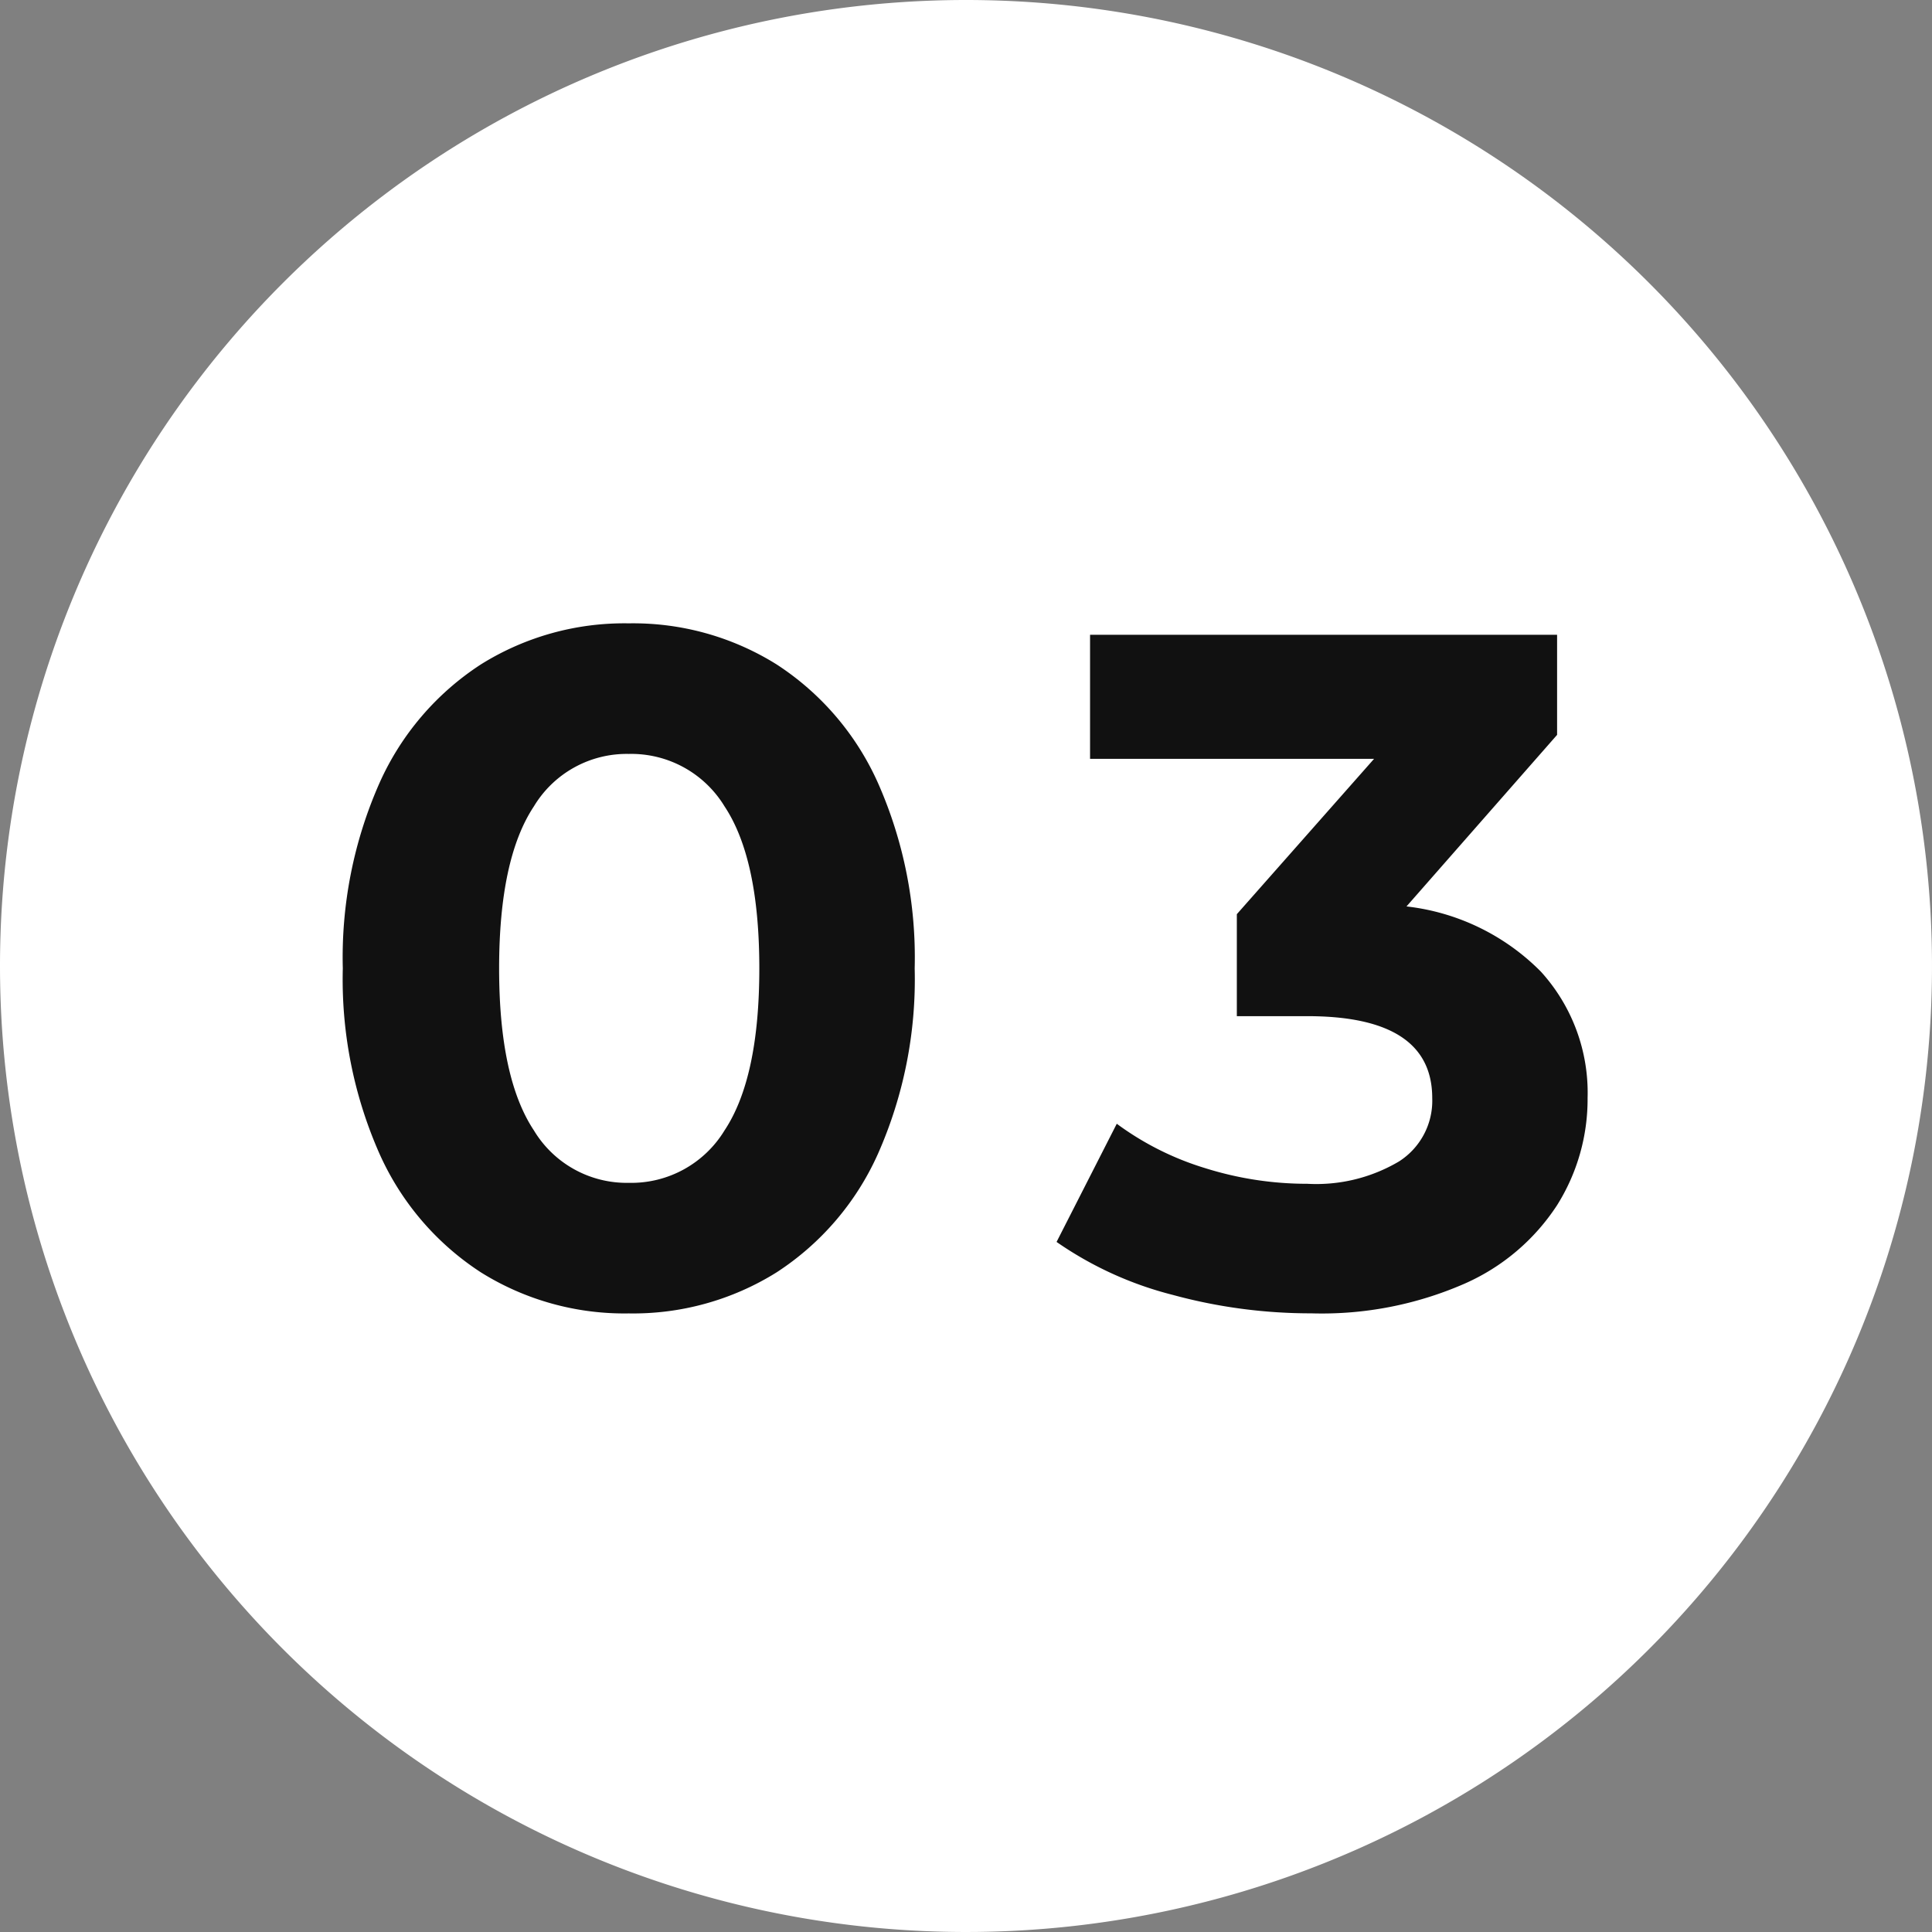
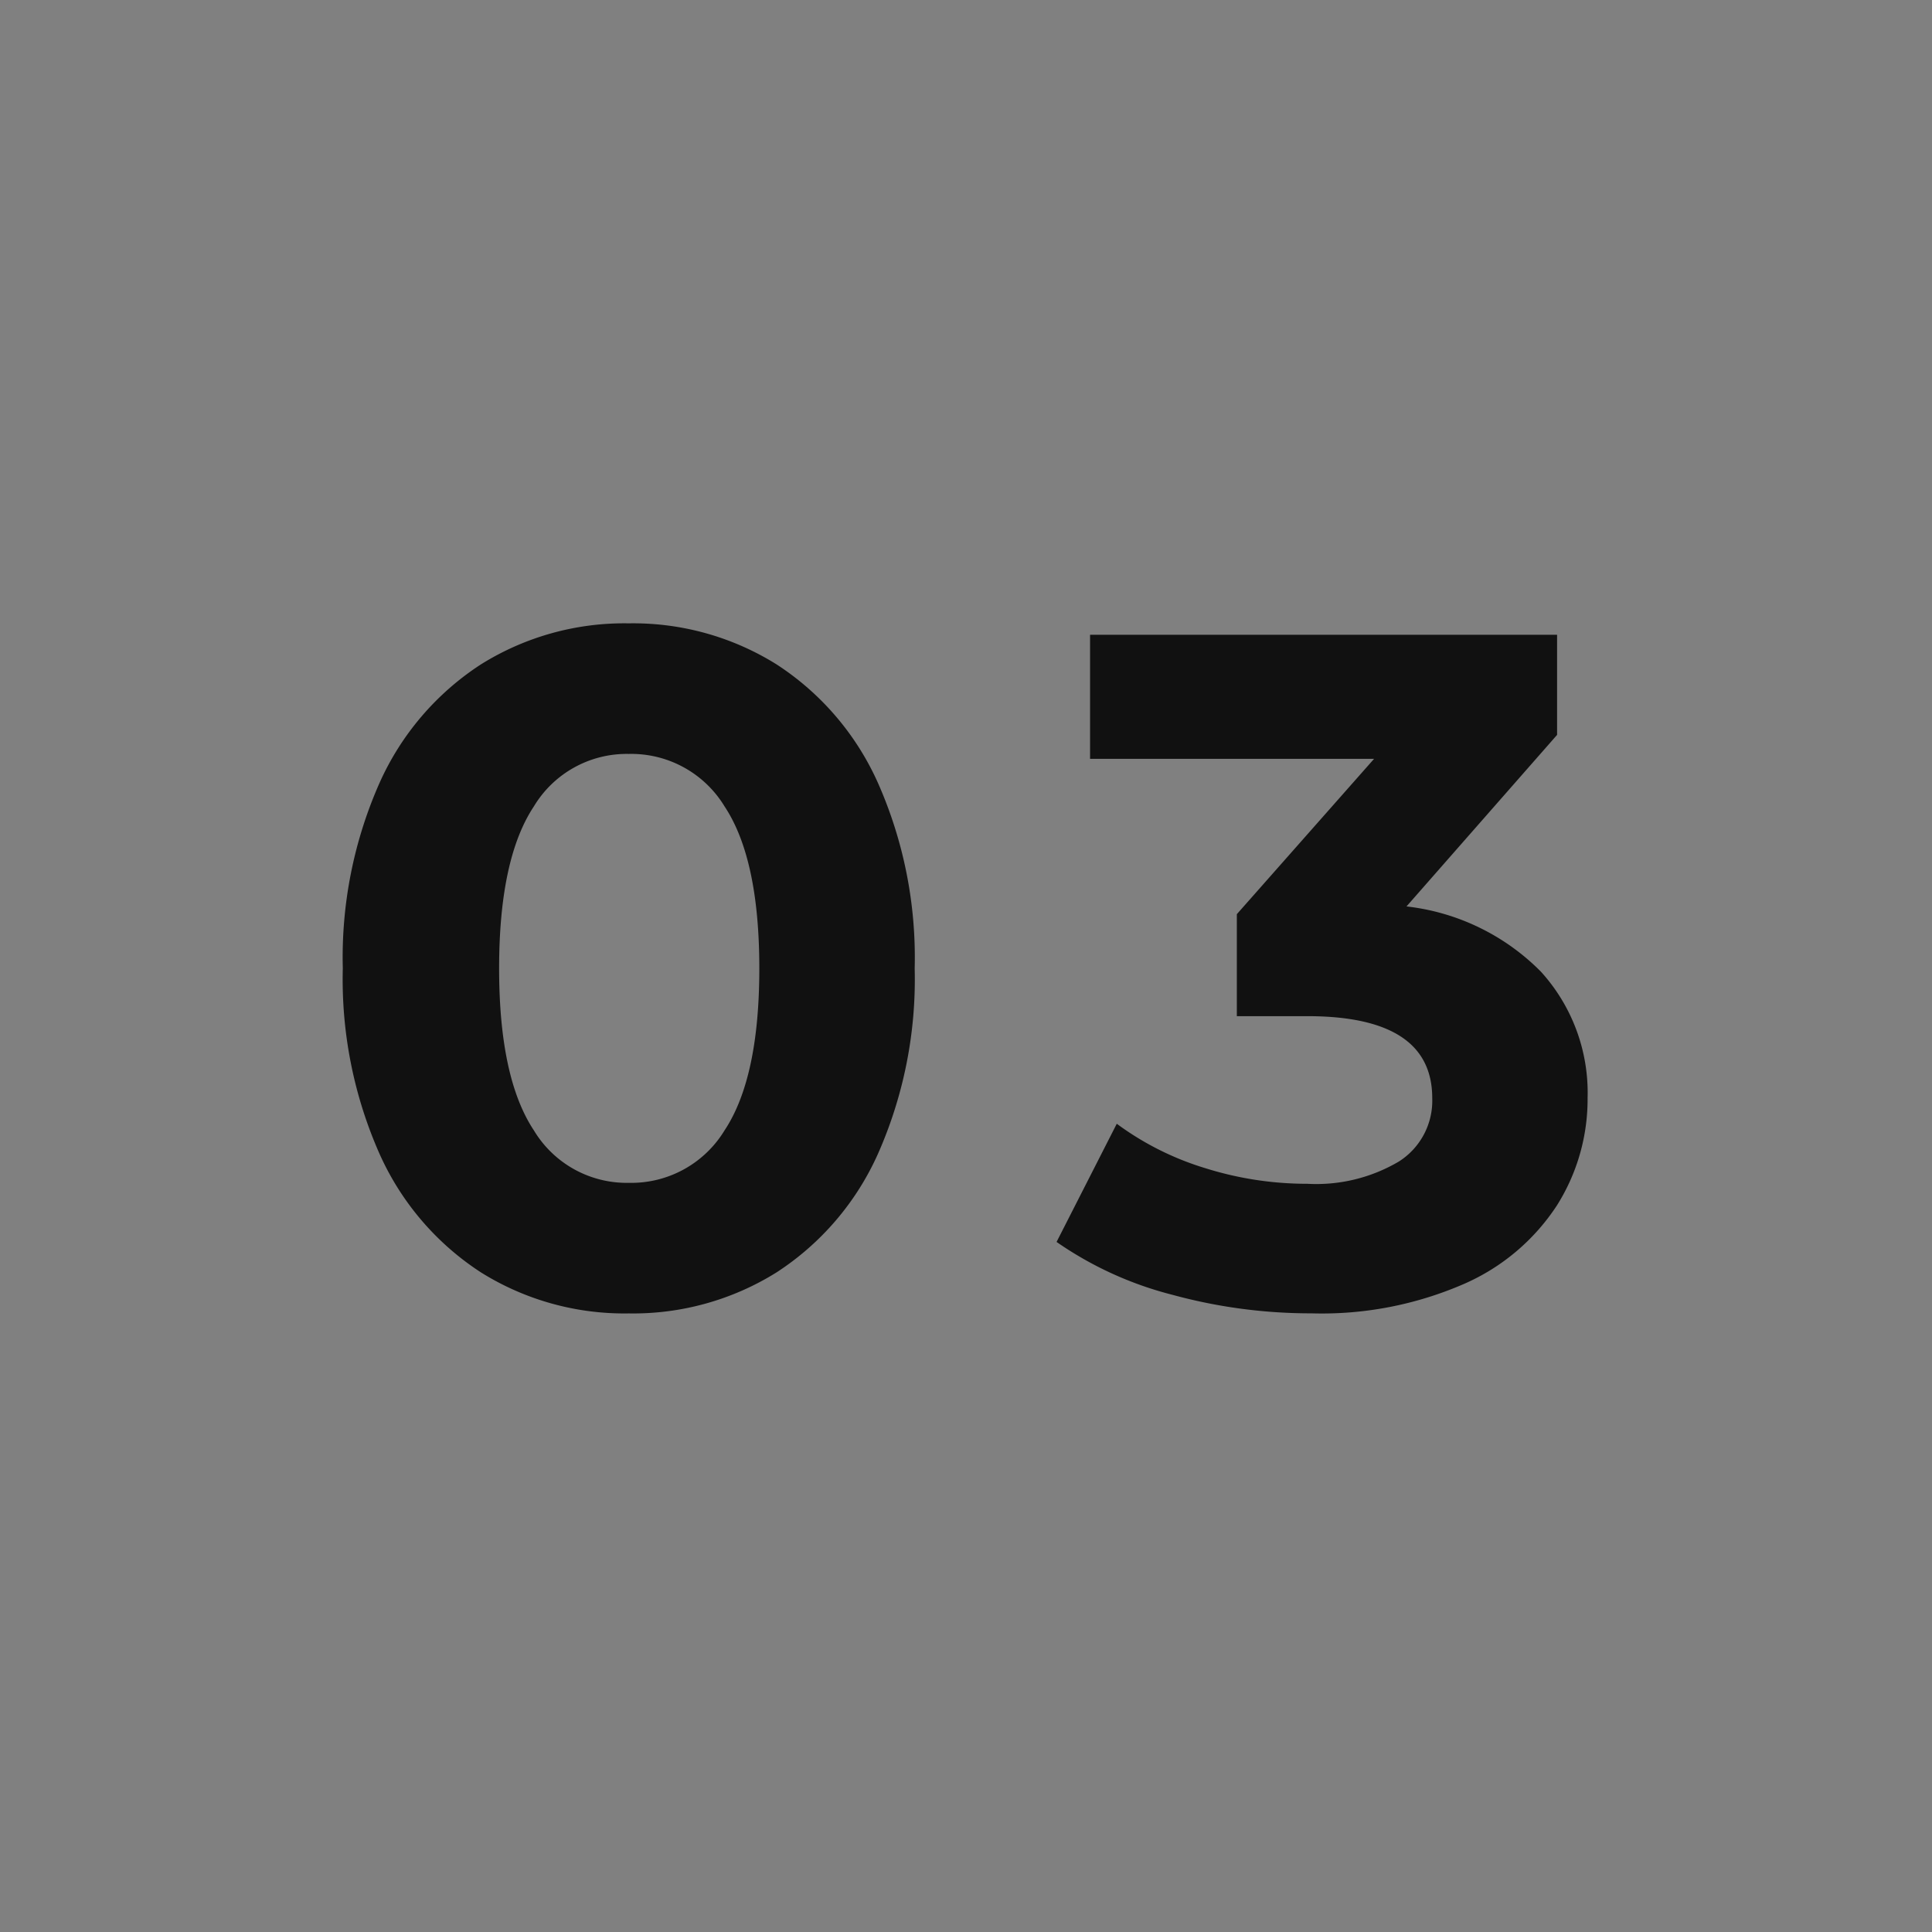
<svg xmlns="http://www.w3.org/2000/svg" width="77.026" height="77.026" viewBox="0 0 77.026 77.026">
  <rect x="0" y="0" width="77.026" height="77.026" fill="#808080" stroke="none" />
  <g id="グループ_10813" data-name="グループ 10813" transform="translate(7764.487 -11017.117)">
-     <path id="パス_5945" data-name="パス 5945" d="M38.513,0A38.513,38.513,0,1,1,0,38.513,38.513,38.513,0,0,1,38.513,0Z" transform="translate(-7764.487 11017.117)" fill="#fff" />
    <path id="パス_5928" data-name="パス 5928" d="M-13.357.456a10.785,10.785,0,0,1-5.89-1.634,10.965,10.965,0,0,1-4.047-4.731A17.171,17.171,0,0,1-24.757-13.3a17.171,17.171,0,0,1,1.463-7.391,10.965,10.965,0,0,1,4.047-4.731,10.785,10.785,0,0,1,5.89-1.634,10.785,10.785,0,0,1,5.89,1.634A10.965,10.965,0,0,1-3.42-20.691,17.171,17.171,0,0,1-1.957-13.3,17.171,17.171,0,0,1-3.42-5.909,10.965,10.965,0,0,1-7.467-1.178,10.785,10.785,0,0,1-13.357.456Zm0-5.206A4.35,4.35,0,0,0-9.538-6.84q1.387-2.09,1.387-6.46t-1.387-6.46a4.35,4.35,0,0,0-3.819-2.09,4.318,4.318,0,0,0-3.781,2.09q-1.387,2.09-1.387,6.46t1.387,6.46A4.318,4.318,0,0,0-13.357-4.75ZM17.651-15.77a8.954,8.954,0,0,1,5.358,2.6,7.176,7.176,0,0,1,1.862,5.035,7.946,7.946,0,0,1-1.216,4.275,8.47,8.47,0,0,1-3.7,3.135,14.193,14.193,0,0,1-6.1,1.178A20.921,20.921,0,0,1,8.322-.285,14.242,14.242,0,0,1,3.7-2.394L6.1-7.106A11.6,11.6,0,0,0,9.614-5.339a13.546,13.546,0,0,0,4.085.627A6.475,6.475,0,0,0,17.347-5.6a2.869,2.869,0,0,0,1.33-2.527q0-3.268-4.978-3.268H10.887v-4.066l5.472-6.194H5.035V-26.6h18.62v3.99Z" transform="translate(-7726.063 11069.025)" fill="#111" />
  </g>
</svg>